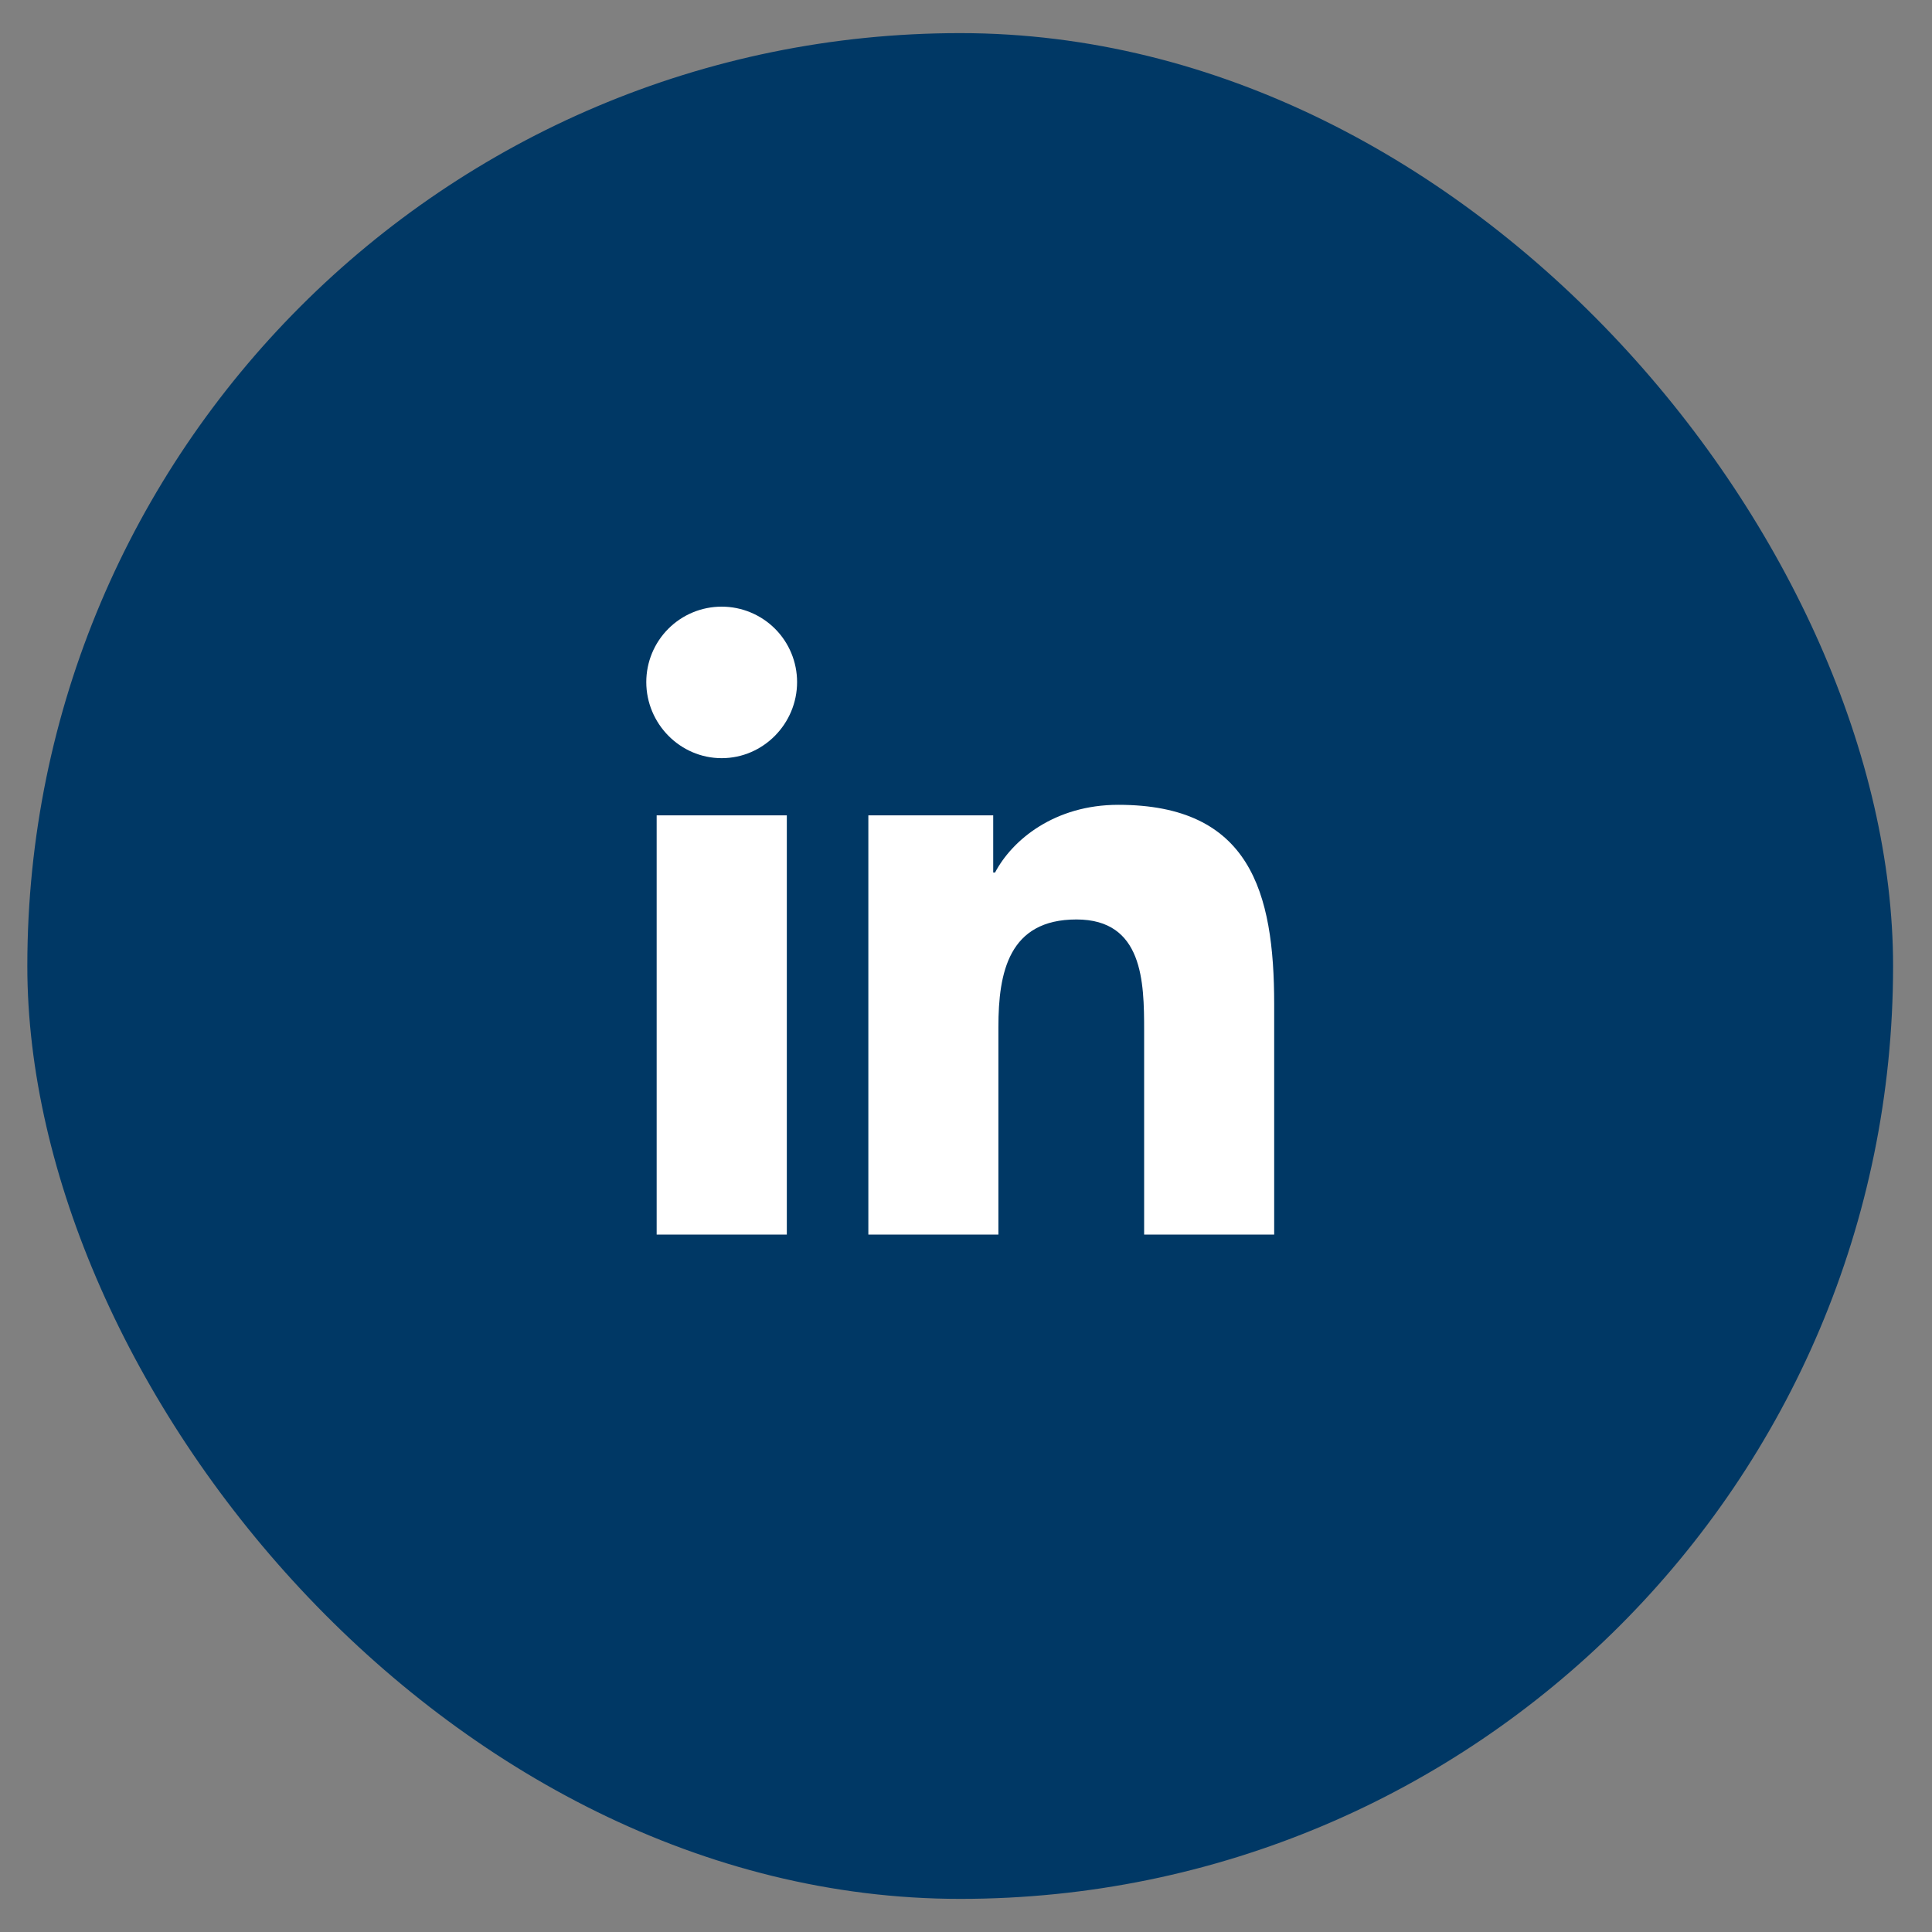
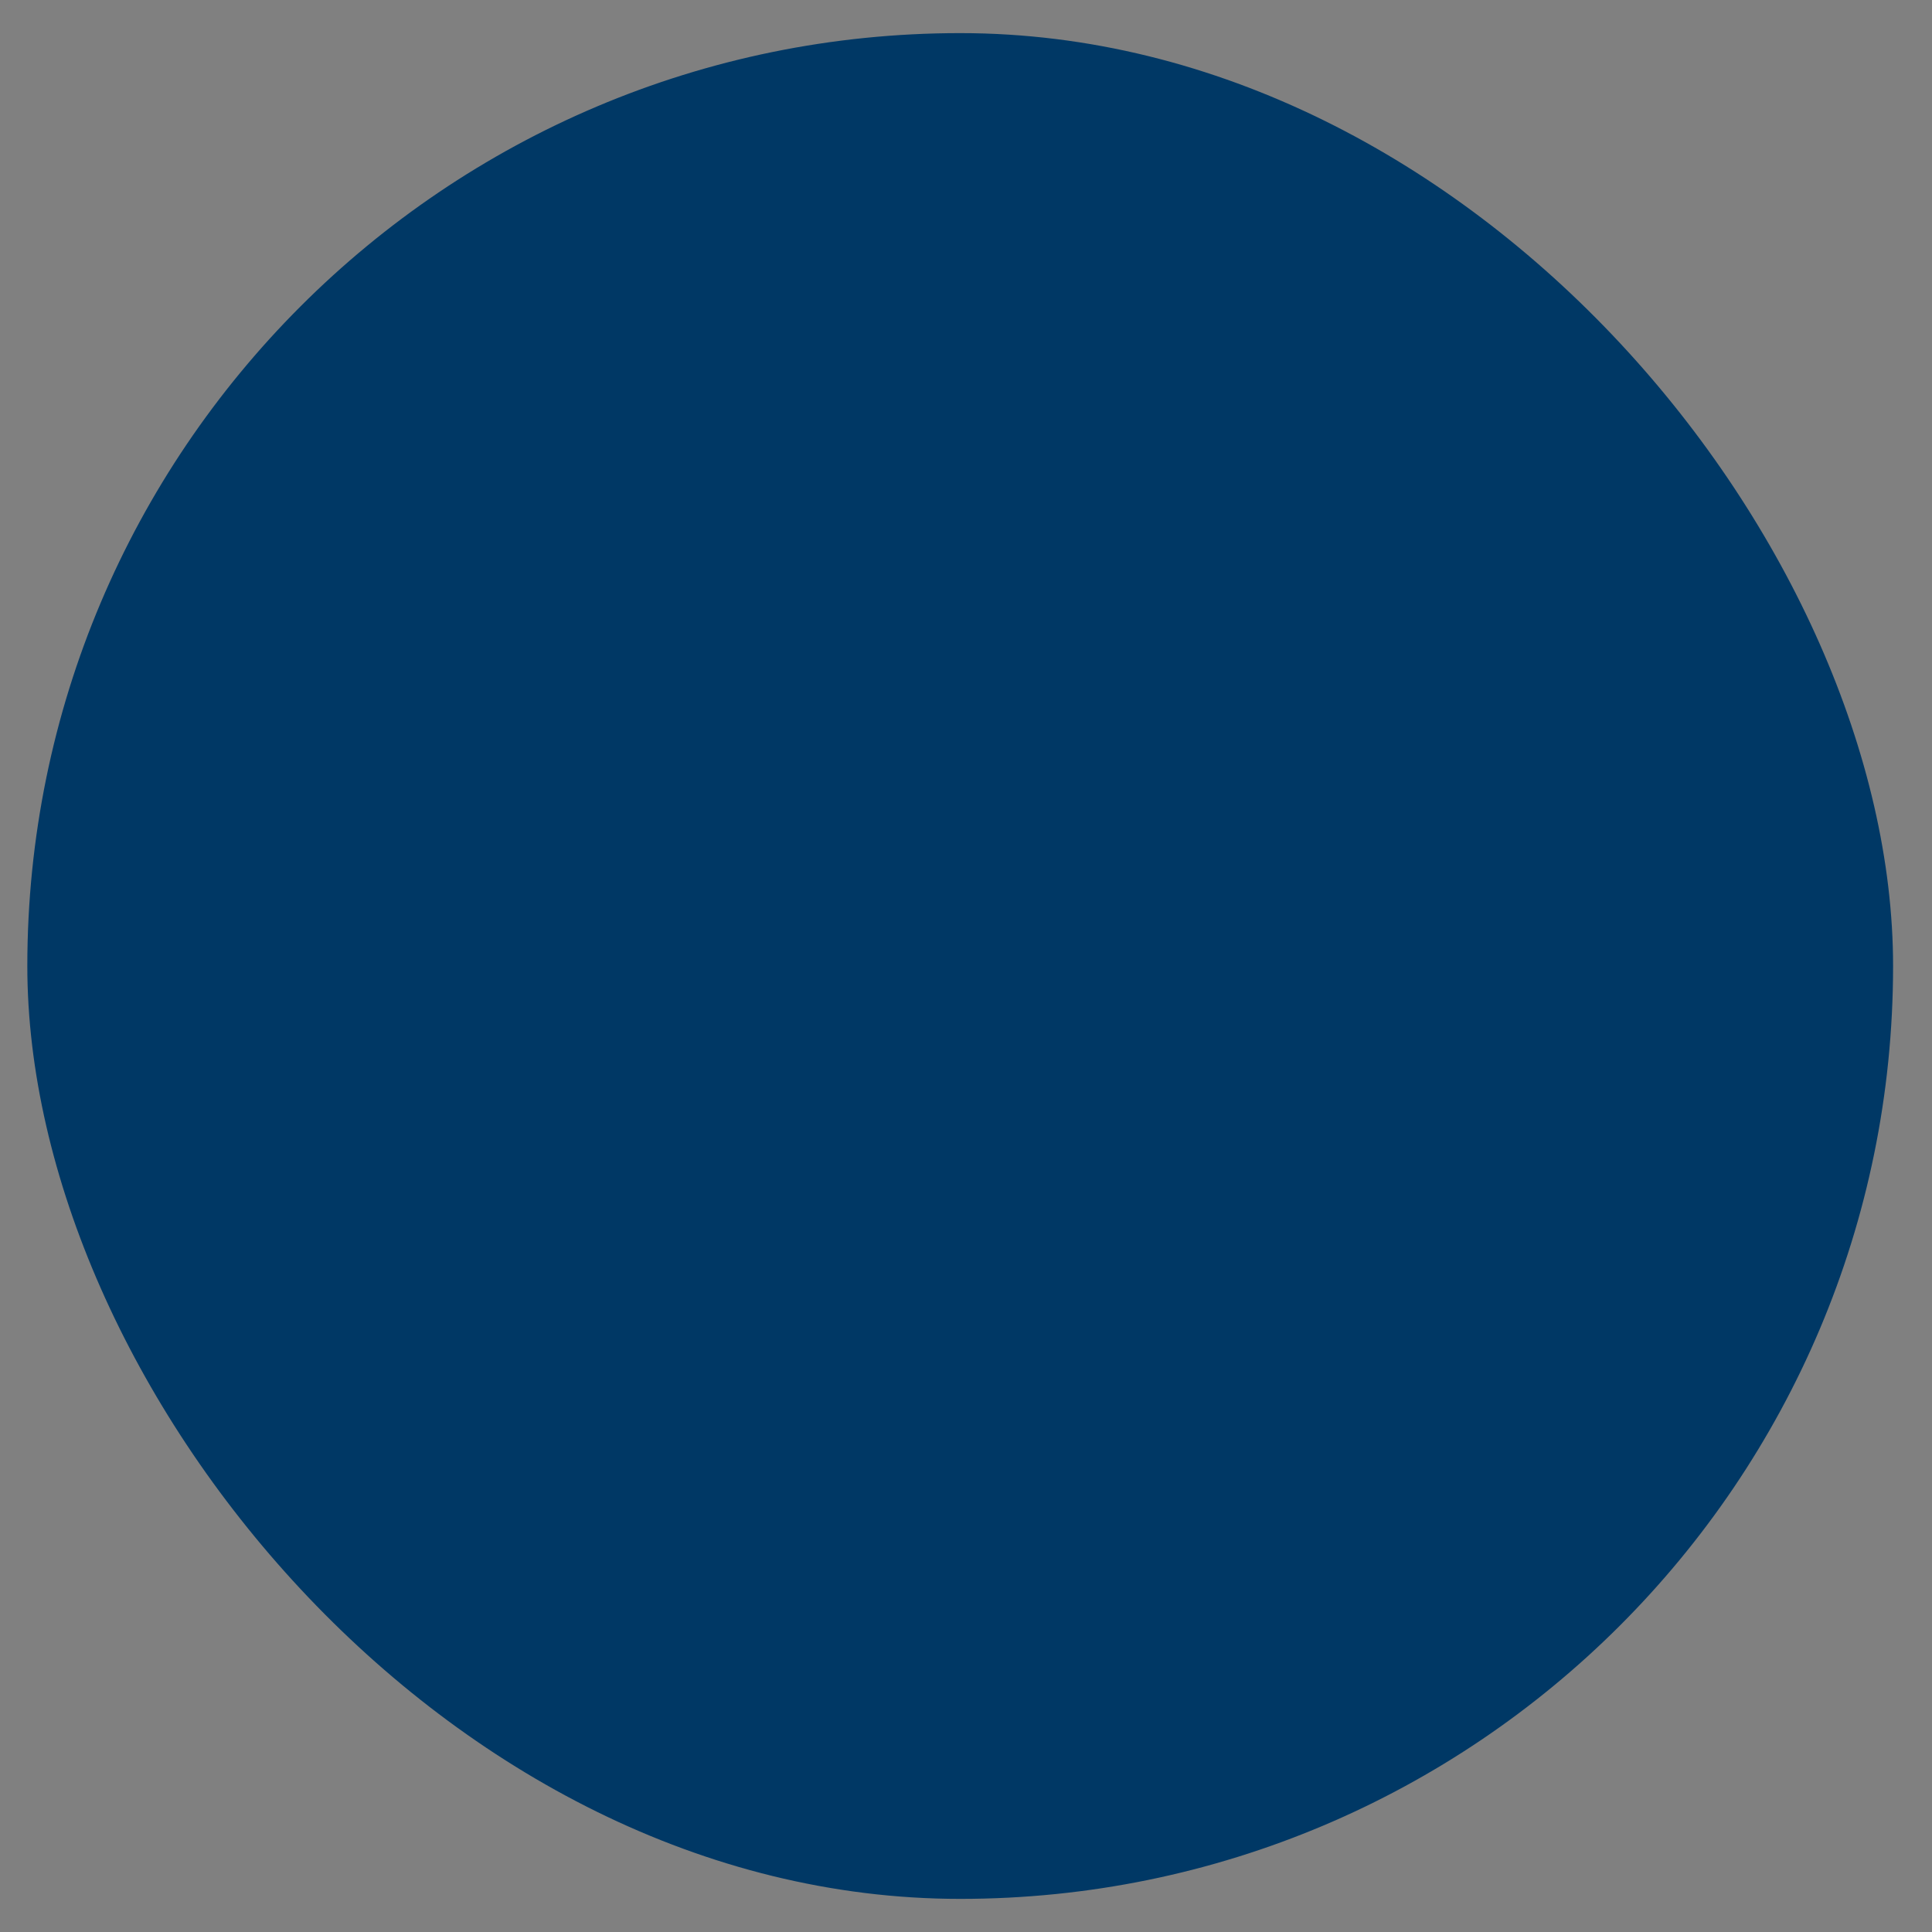
<svg xmlns="http://www.w3.org/2000/svg" width="35" height="35" viewBox="0 0 35 35" fill="none">
  <rect x="0" y="0" width="35" height="35" fill="#808080" stroke="none" />
  <rect x="0.495" y="0.6" width="33.8" height="33.8" rx="16.9" fill="#003865" />
-   <path d="M14.254 22.365H11.896V14.771H14.254V22.365ZM13.074 13.735C12.32 13.735 11.708 13.11 11.708 12.356C11.708 11.994 11.852 11.646 12.108 11.39C12.364 11.134 12.711 10.99 13.074 10.99C13.436 10.99 13.783 11.134 14.04 11.39C14.296 11.646 14.44 11.994 14.44 12.356C14.44 13.11 13.828 13.735 13.074 13.735ZM23.081 22.365H20.727V18.668C20.727 17.787 20.709 16.657 19.501 16.657C18.275 16.657 18.087 17.614 18.087 18.605V22.365H15.731V14.771H17.993V15.807H18.026C18.341 15.21 19.11 14.58 20.258 14.58C22.644 14.58 23.083 16.152 23.083 18.193V22.365H23.081Z" fill="white" />
</svg>